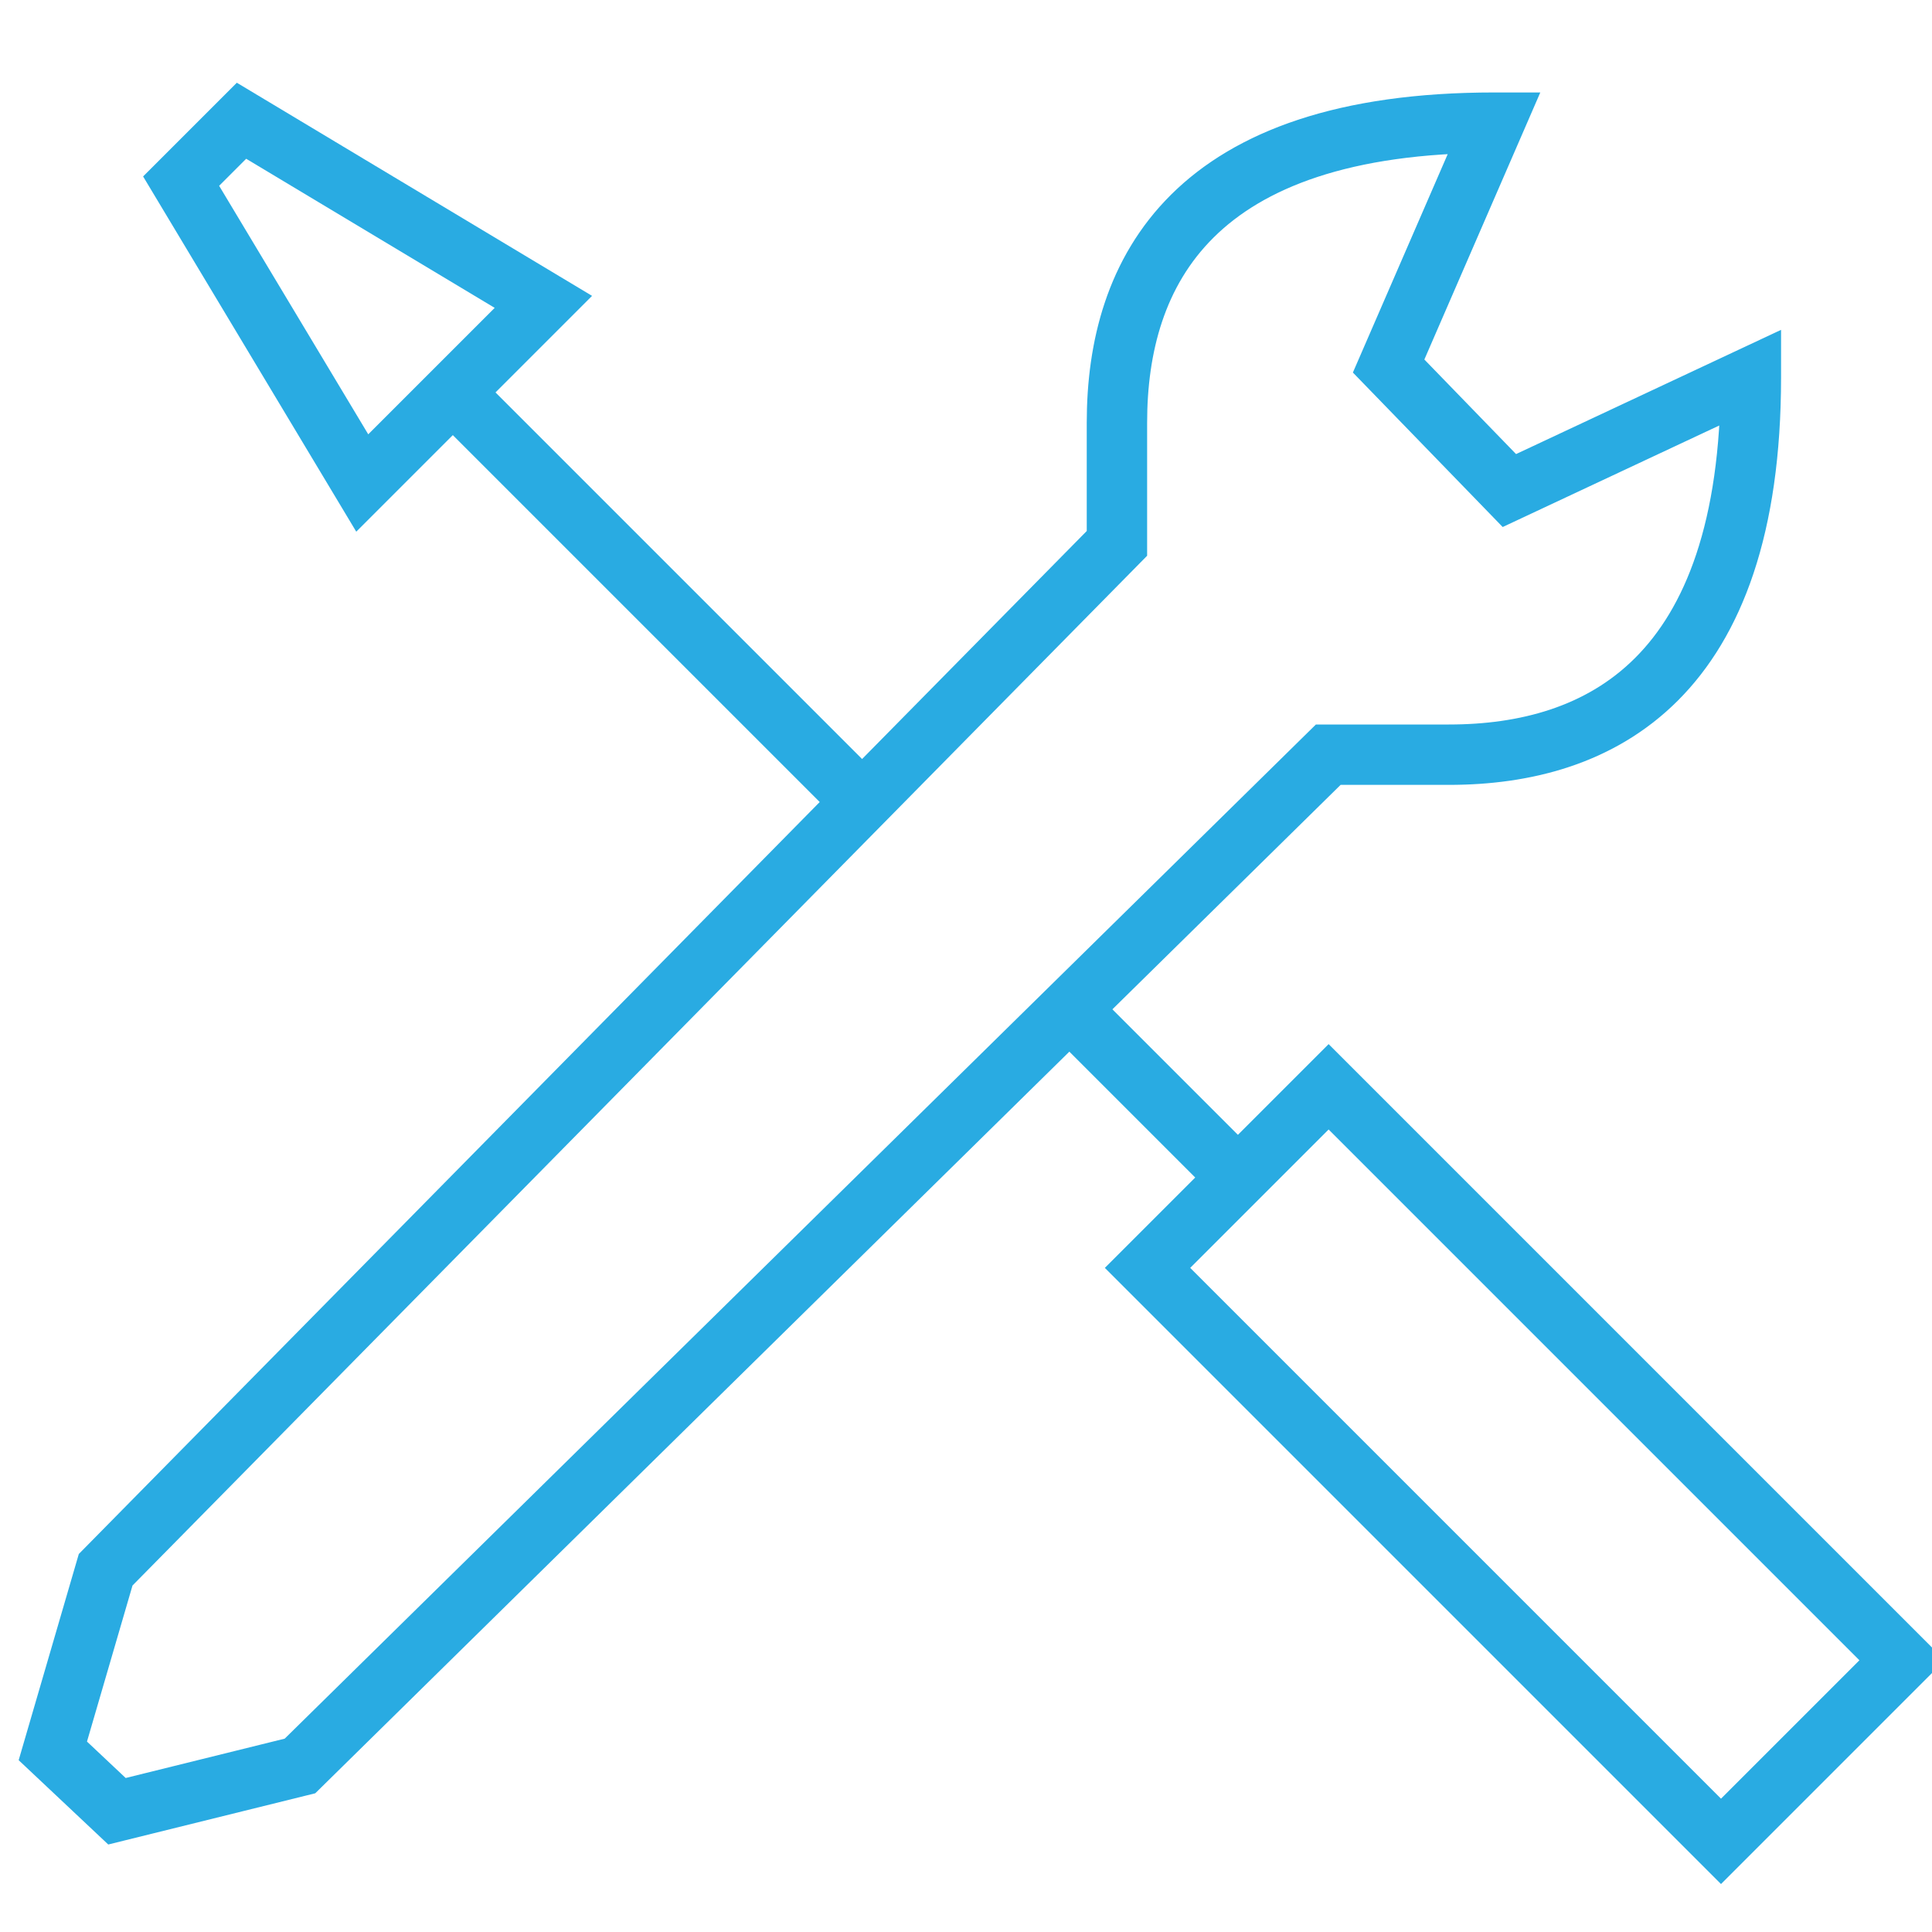
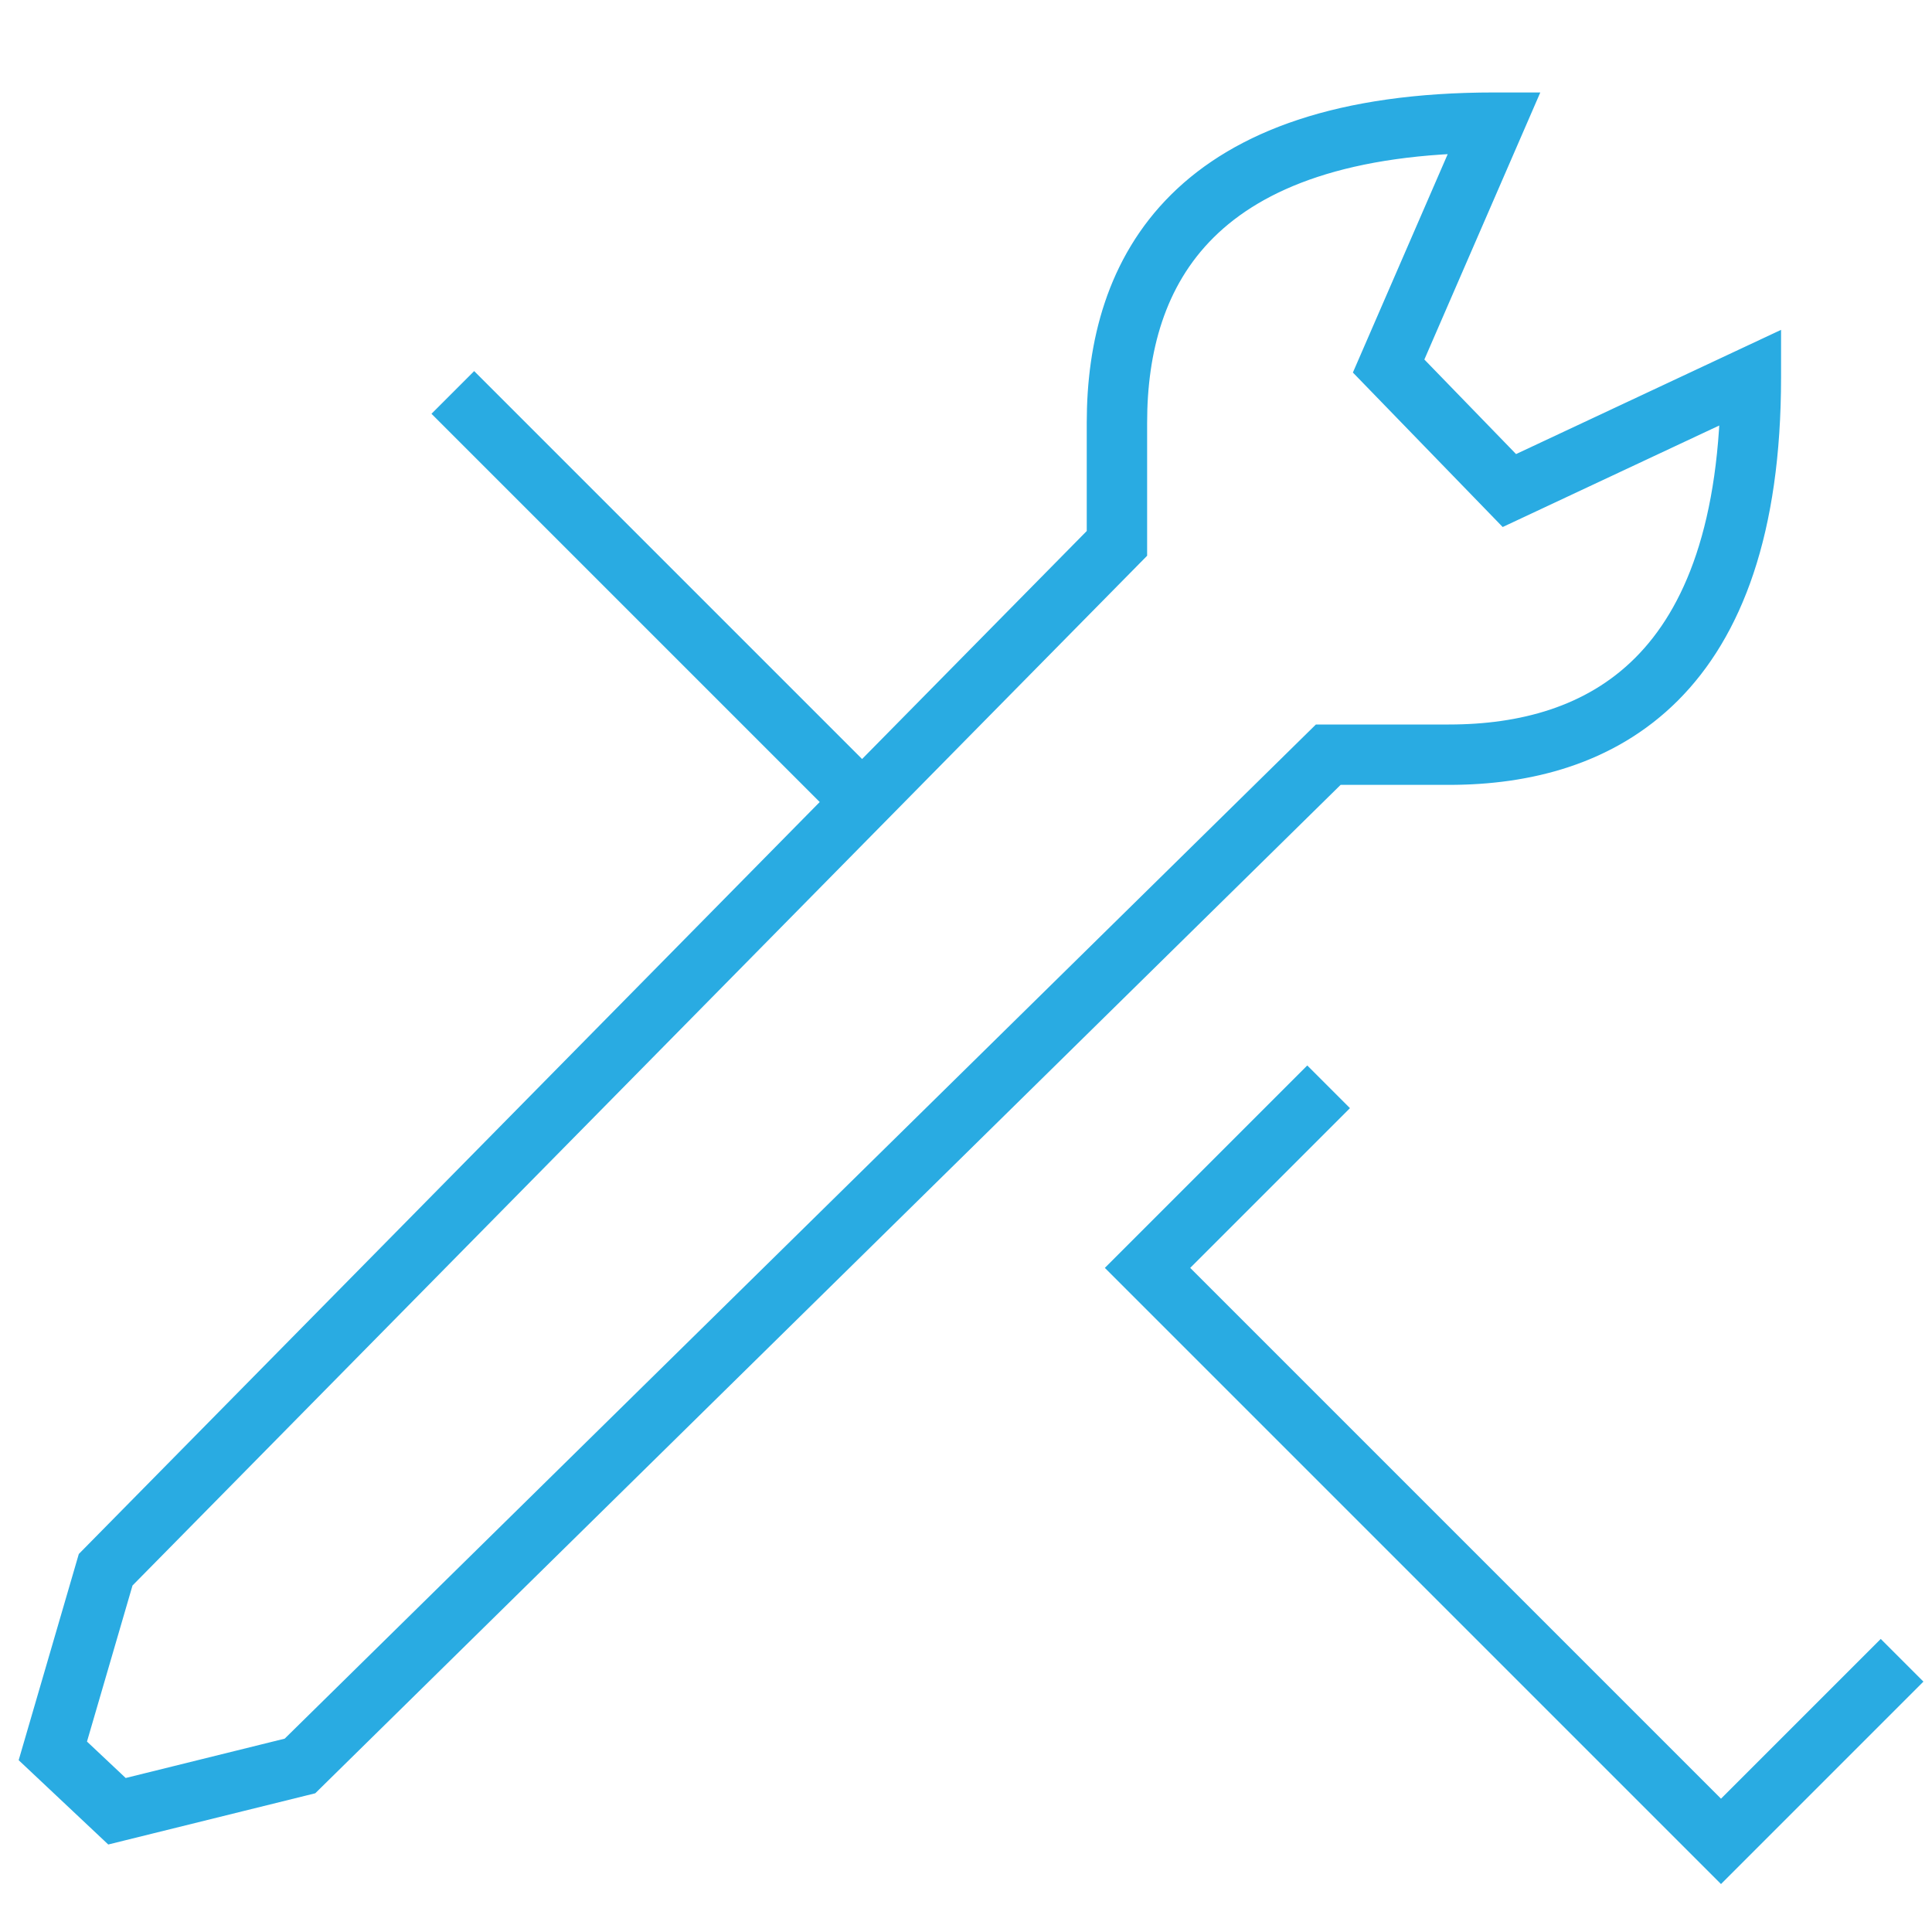
<svg xmlns="http://www.w3.org/2000/svg" version="1.1" id="Layer_1" x="0px" y="0px" width="64" height="64" viewBox="0 0 64 64" enable-background="new 0 0 64 64" xml:space="preserve">
-   <path fill="none" stroke="#29ABE2" stroke-width="2px" stroke-miterlimit="10" d="M36,34L41,39" style="stroke-dasharray: 8, 10; stroke-dashoffset: 0;" />
-   <path transform="matrix(-0.707 0.707 -0.707 -0.707 120.504 47.086)" fill="none" stroke="#29ABE2" stroke-width="2px" stroke-miterlimit="10" width="8.485" height="26.87" d="M46.257 35.065 L54.742 35.065 L54.742 61.935 L46.257 61.935 Z" style="stroke-dasharray: 71, 73; stroke-dashoffset: 0;" />
-   <path fill="none" stroke="#29ABE2" stroke-width="2px" stroke-miterlimit="10" d="M12,16L18,10L8,4L6,6Z" style="stroke-dasharray: 35, 37; stroke-dashoffset: 0;" />
+   <path transform="matrix(-0.707 0.707 -0.707 -0.707 120.504 47.086)" fill="none" stroke="#29ABE2" stroke-width="2px" stroke-miterlimit="10" width="8.485" height="26.87" d="M46.257 35.065 L54.742 35.065 L54.742 61.935 L46.257 61.935 " style="stroke-dasharray: 71, 73; stroke-dashoffset: 0;" />
  <path fill="none" stroke="#29ABE2" stroke-width="2px" stroke-miterlimit="10" d="M28,26L15,13" style="stroke-dasharray: 19, 21; stroke-dashoffset: 0;" />
  <path fill="none" stroke="#29ABE2" stroke-width="2px" stroke-miterlimit="10" d="M58,12.5l-8,3.75l-4-4.125l3.5-8.062l0,0  C39.5,4.062,37,9,37,14v4L3.5,52l-1.75,6l2.125,2l6.062-1.5L44,25h4C53,25,58,22.5,58,12.5L58,12.5z" style="stroke-dasharray: 179, 181; stroke-dashoffset: 0;" />
</svg>